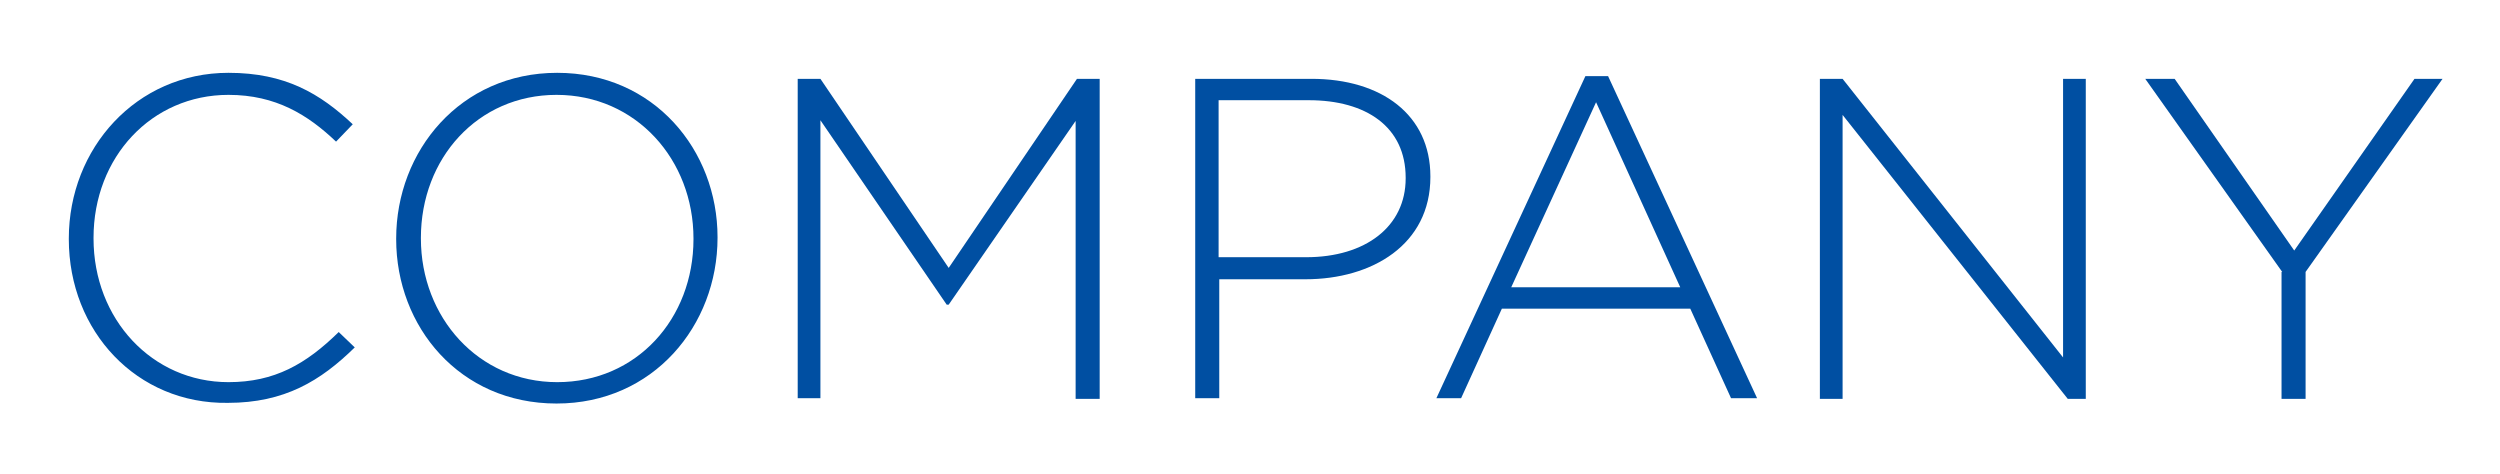
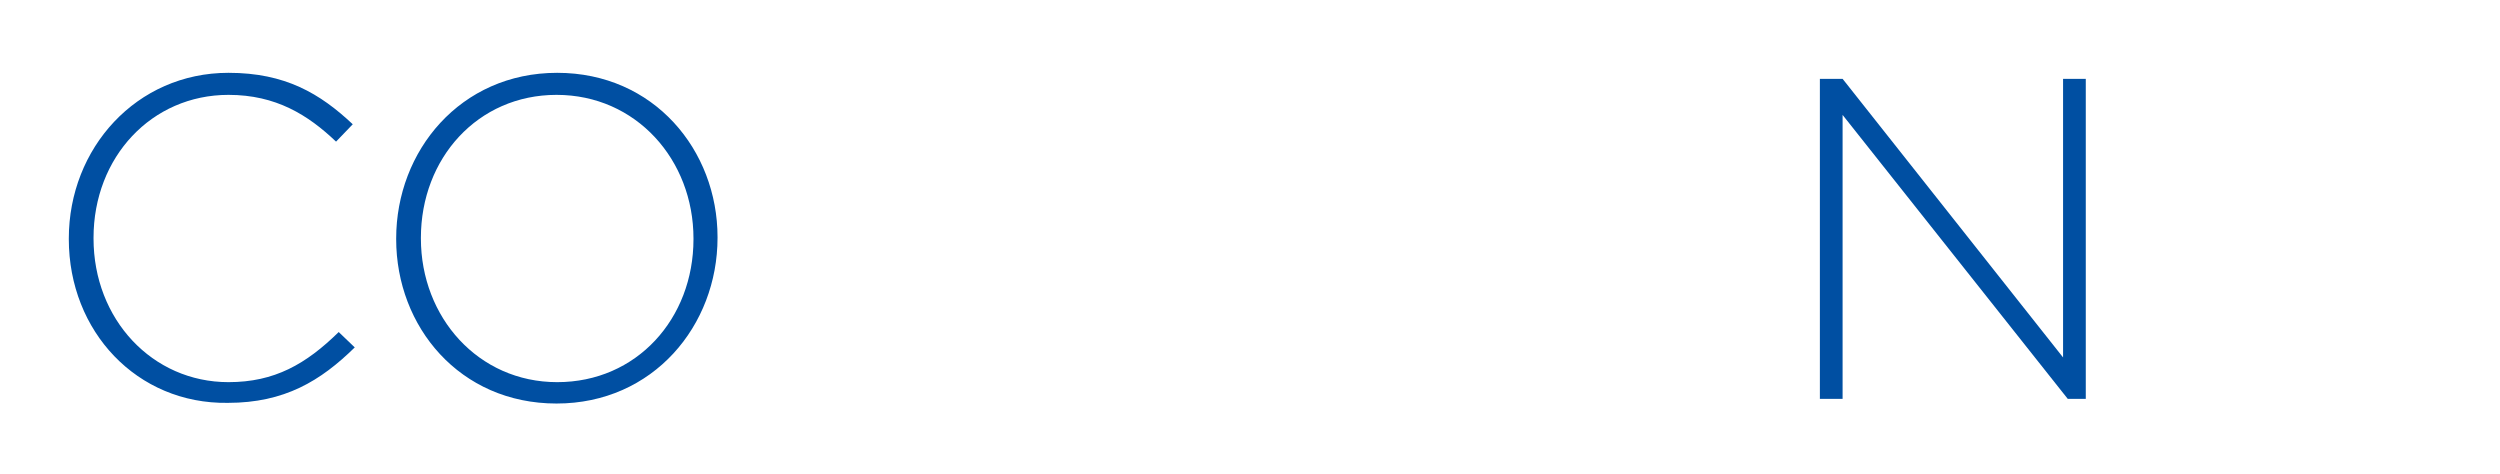
<svg xmlns="http://www.w3.org/2000/svg" version="1.1" id="レイヤー_1" x="0px" y="0px" width="374.2px" height="70.9px" viewBox="0 0 374.2 70.9" style="enable-background:new 0 0 374.2 70.9;" xml:space="preserve">
  <style type="text/css">
	.st0{fill:#004FA2;}
</style>
  <g>
    <path class="st0" d="M10.3,35.8v-0.1c0-13.5,10.1-24.8,23.9-24.8c8.5,0,13.7,3.1,18.6,7.7l-2.5,2.6c-4.2-4-9-7-16.1-7   C22.7,14.2,14,23.5,14,35.6v0.1c0,12.1,8.8,21.5,20.2,21.5c6.9,0,11.6-2.7,16.5-7.5l2.4,2.3c-5.1,5-10.5,8.3-19,8.3   C20.5,60.5,10.3,49.6,10.3,35.8z" />
    <path class="st0" d="M59.3,35.8v-0.1c0-13.1,9.6-24.8,24.1-24.8s24,11.6,24,24.6v0.1c0,13.1-9.6,24.8-24.1,24.8   S59.3,48.9,59.3,35.8z M103.8,35.8v-0.1c0-11.8-8.6-21.5-20.5-21.5C71.5,14.2,63,23.7,63,35.6v0.1c0,11.8,8.6,21.5,20.4,21.5   C95.3,57.2,103.8,47.7,103.8,35.8z" />
-     <path class="st0" d="M119.4,11.8h3.4l19.2,28.3l19.2-28.3h3.4v47.9H161V18.1L142,45.6h-0.3l-18.9-27.6v41.6h-3.4V11.8z" />
-     <path class="st0" d="M178.9,11.8h17.4c10.5,0,17.8,5.4,17.8,14.6v0.1c0,10.1-8.7,15.3-18.7,15.3h-12.9v17.8h-3.6V11.8z M195.5,38.5   c8.9,0,14.9-4.6,14.9-11.8v-0.1c0-7.6-5.9-11.6-14.5-11.6h-13.5v23.5H195.5z" />
-     <path class="st0" d="M237.3,11.4h3.4L263,59.6h-3.9L253,46.2h-28.2l-6.1,13.4H215L237.3,11.4z M251.5,43l-12.6-27.7L226.2,43H251.5   z" />
    <path class="st0" d="M272.4,11.8h3.4l33,41.7V11.8h3.4v47.9h-2.7l-33.7-42.5v42.5h-3.4V11.8z" />
-     <path class="st0" d="M341.6,40.7l-20.5-28.9h4.4l17.9,25.7l18-25.7h4.2l-20.5,28.9v19h-3.6V40.7z" />
  </g>
</svg>